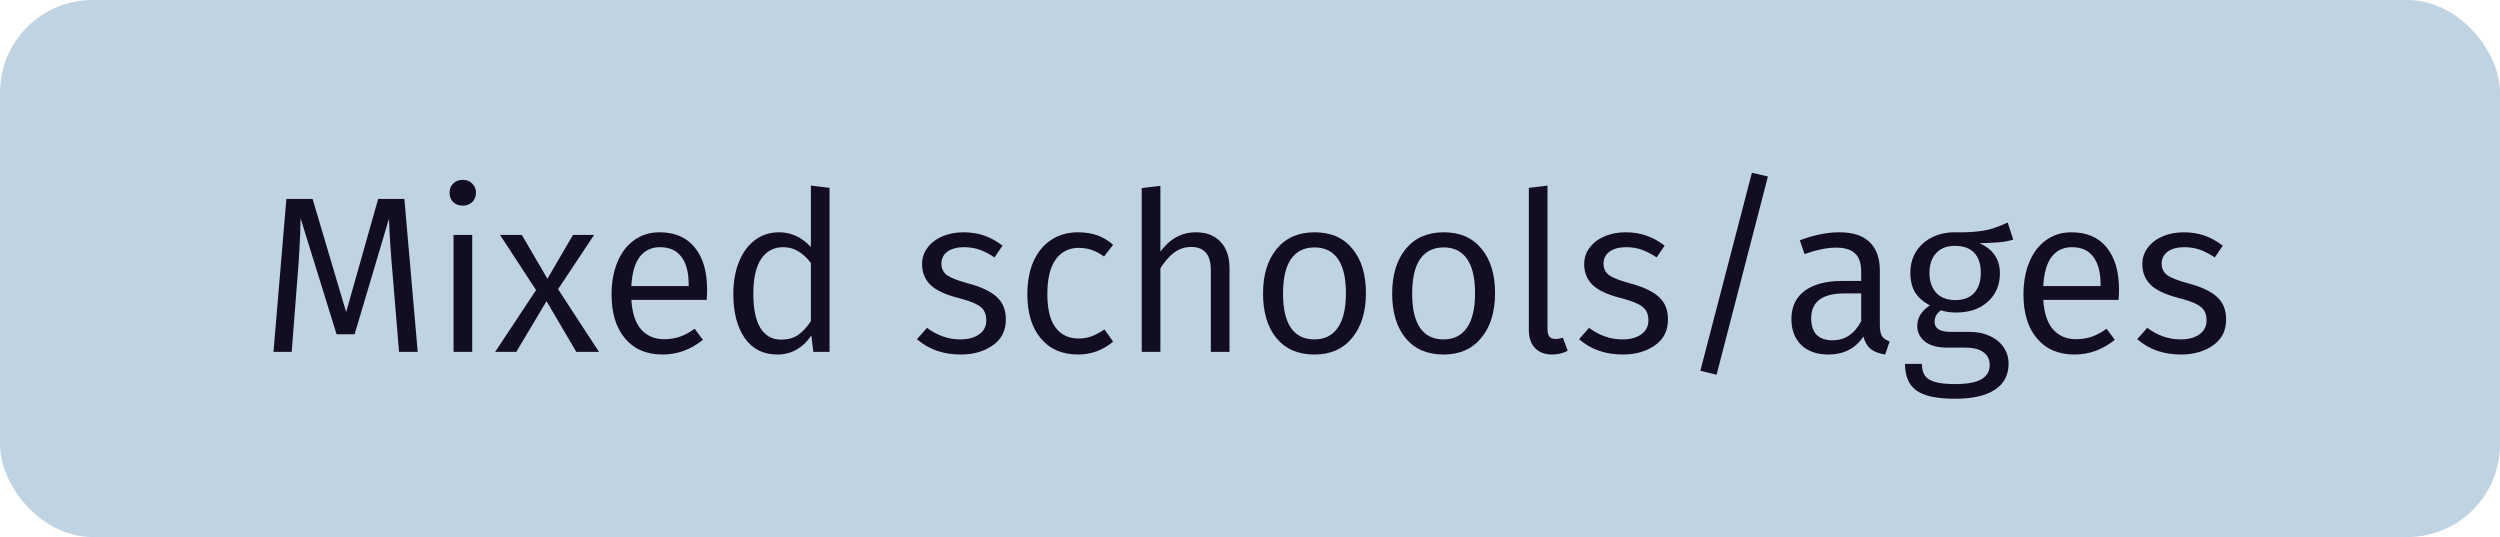
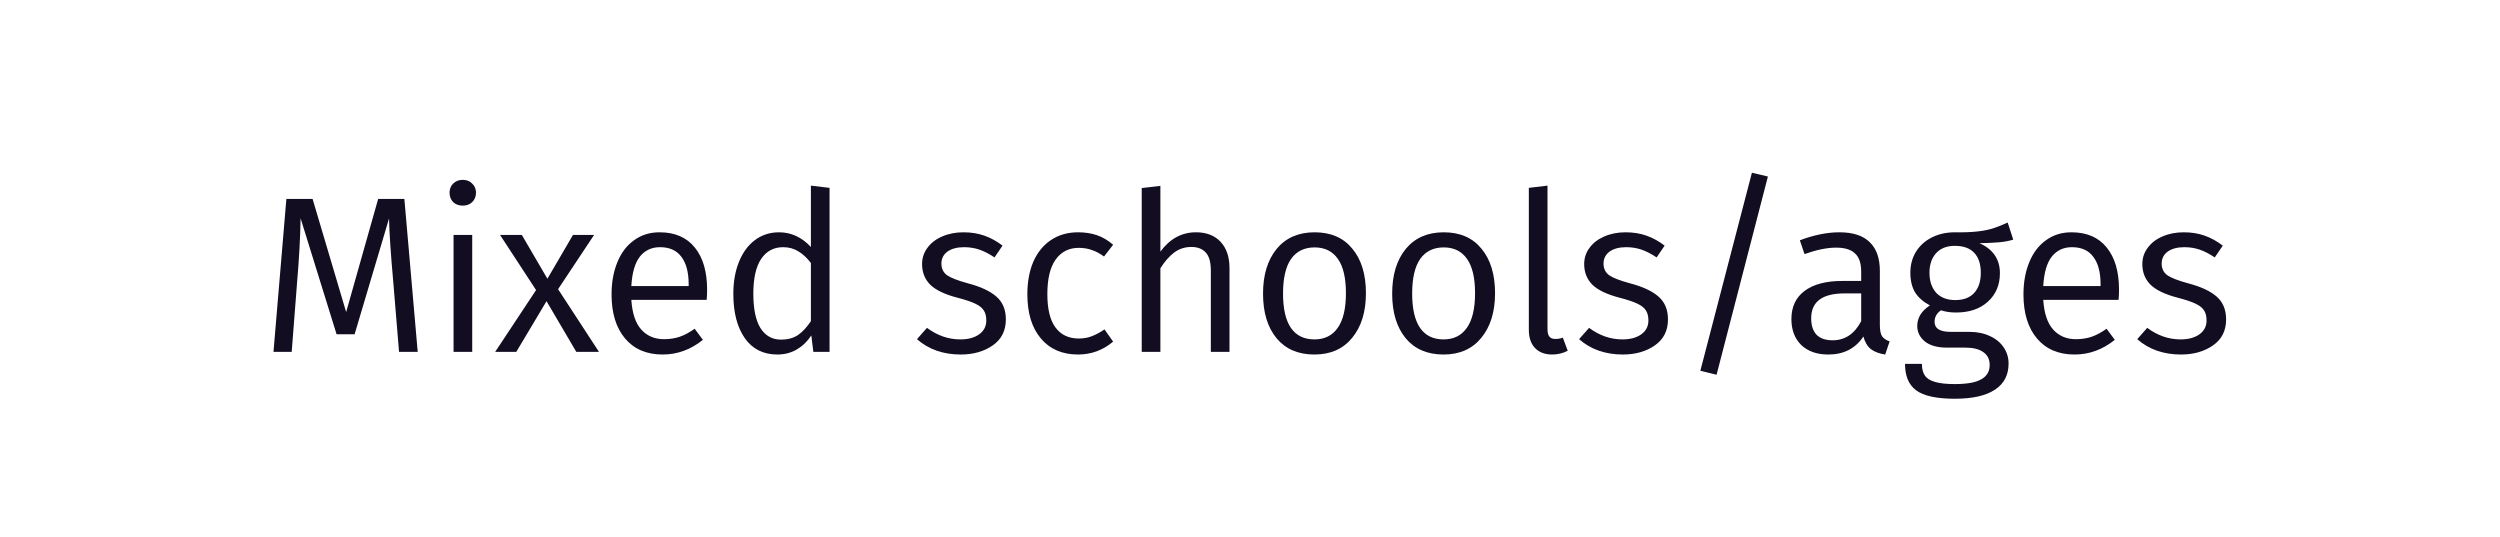
<svg xmlns="http://www.w3.org/2000/svg" width="135" height="29" viewBox="0 0 135 29" fill="none">
-   <rect width="135" height="29" rx="5" fill="#C0D3E2" />
  <path d="M22.556 19H21.548L21.236 15.22C21.1 13.708 21.024 12.568 21.008 11.8L19.148 18.052H18.176L16.232 11.788C16.216 12.812 16.152 13.976 16.04 15.28L15.752 19H14.768L15.464 10.744H16.88L18.692 16.852L20.42 10.744H21.836L22.556 19ZM25.5 19H24.492V12.688H25.5V19ZM24.984 9.712C25.2 9.712 25.372 9.78 25.5 9.916C25.636 10.044 25.704 10.208 25.704 10.408C25.704 10.608 25.636 10.776 25.5 10.912C25.372 11.04 25.2 11.104 24.984 11.104C24.776 11.104 24.604 11.04 24.468 10.912C24.34 10.776 24.276 10.608 24.276 10.408C24.276 10.208 24.34 10.044 24.468 9.916C24.604 9.78 24.776 9.712 24.984 9.712ZM29.56 15.052L30.94 12.688H32.08L30.136 15.616L32.344 19H31.12L29.512 16.264L27.88 19H26.74L28.948 15.664L27.004 12.688H28.18L29.56 15.052ZM35.616 12.544C36.448 12.544 37.084 12.82 37.524 13.372C37.964 13.916 38.184 14.672 38.184 15.64C38.184 15.832 38.176 16.016 38.16 16.192H34.092C34.14 16.92 34.32 17.456 34.632 17.8C34.944 18.144 35.352 18.316 35.856 18.316C36.168 18.316 36.452 18.272 36.708 18.184C36.964 18.096 37.232 17.952 37.512 17.752L37.956 18.352C37.3 18.88 36.576 19.144 35.784 19.144C34.92 19.144 34.244 18.856 33.756 18.28C33.268 17.704 33.024 16.912 33.024 15.904C33.024 15.248 33.128 14.668 33.336 14.164C33.544 13.652 33.844 13.256 34.236 12.976C34.628 12.688 35.088 12.544 35.616 12.544ZM37.188 15.448V15.352C37.188 14.704 37.056 14.208 36.792 13.864C36.536 13.52 36.152 13.348 35.64 13.348C35.184 13.348 34.82 13.52 34.548 13.864C34.284 14.208 34.132 14.736 34.092 15.448H37.188ZM42.072 12.544C42.72 12.544 43.292 12.808 43.788 13.336V10.024L44.796 10.144V19H43.92L43.812 18.112C43.604 18.432 43.344 18.684 43.032 18.868C42.72 19.052 42.368 19.144 41.976 19.144C41.224 19.144 40.64 18.852 40.224 18.268C39.808 17.676 39.6 16.876 39.6 15.868C39.6 15.22 39.7 14.648 39.9 14.152C40.1 13.648 40.384 13.256 40.752 12.976C41.128 12.688 41.568 12.544 42.072 12.544ZM40.68 15.856C40.68 16.68 40.808 17.3 41.064 17.716C41.328 18.132 41.7 18.34 42.18 18.34C42.532 18.34 42.832 18.26 43.08 18.1C43.328 17.932 43.564 17.68 43.788 17.344V14.2C43.58 13.928 43.356 13.72 43.116 13.576C42.876 13.424 42.6 13.348 42.288 13.348C41.784 13.348 41.388 13.56 41.1 13.984C40.82 14.408 40.68 15.032 40.68 15.856ZM52.024 12.544C52.44 12.544 52.816 12.604 53.152 12.724C53.496 12.844 53.824 13.024 54.136 13.264L53.704 13.9C53.416 13.708 53.144 13.568 52.888 13.48C52.632 13.392 52.356 13.348 52.06 13.348C51.684 13.348 51.384 13.428 51.16 13.588C50.944 13.748 50.836 13.964 50.836 14.236C50.836 14.5 50.936 14.708 51.136 14.86C51.344 15.004 51.712 15.148 52.24 15.292C52.944 15.476 53.464 15.716 53.8 16.012C54.144 16.308 54.316 16.72 54.316 17.248C54.316 17.856 54.08 18.324 53.608 18.652C53.136 18.98 52.56 19.144 51.88 19.144C50.936 19.144 50.148 18.868 49.516 18.316L50.056 17.704C50.616 18.12 51.216 18.328 51.856 18.328C52.28 18.328 52.62 18.236 52.876 18.052C53.132 17.868 53.26 17.62 53.26 17.308C53.26 17.084 53.216 16.904 53.128 16.768C53.04 16.624 52.884 16.5 52.66 16.396C52.444 16.292 52.12 16.184 51.688 16.072C51.016 15.896 50.532 15.664 50.236 15.376C49.94 15.08 49.792 14.708 49.792 14.26C49.792 13.932 49.888 13.64 50.08 13.384C50.272 13.12 50.536 12.916 50.872 12.772C51.216 12.62 51.6 12.544 52.024 12.544ZM58.214 12.544C58.59 12.544 58.929 12.596 59.233 12.7C59.538 12.804 59.83 12.976 60.109 13.216L59.617 13.852C59.401 13.692 59.185 13.576 58.969 13.504C58.754 13.424 58.514 13.384 58.249 13.384C57.721 13.384 57.306 13.596 57.002 14.02C56.706 14.436 56.557 15.056 56.557 15.88C56.557 16.696 56.706 17.3 57.002 17.692C57.297 18.084 57.714 18.28 58.249 18.28C58.505 18.28 58.737 18.24 58.946 18.16C59.161 18.08 59.394 17.956 59.642 17.788L60.109 18.448C59.557 18.912 58.925 19.144 58.214 19.144C57.365 19.144 56.697 18.856 56.209 18.28C55.721 17.704 55.477 16.908 55.477 15.892C55.477 15.22 55.586 14.632 55.801 14.128C56.026 13.624 56.342 13.236 56.749 12.964C57.166 12.684 57.654 12.544 58.214 12.544ZM65.385 14.62C65.385 14.156 65.293 13.828 65.109 13.636C64.933 13.436 64.673 13.336 64.329 13.336C63.985 13.336 63.677 13.436 63.405 13.636C63.141 13.836 62.893 14.12 62.661 14.488V19H61.653V10.156L62.661 10.036V13.588C63.173 12.892 63.813 12.544 64.581 12.544C65.149 12.544 65.593 12.716 65.913 13.06C66.233 13.404 66.393 13.876 66.393 14.476V19H65.385V14.62ZM70.988 12.544C71.868 12.544 72.548 12.84 73.028 13.432C73.516 14.016 73.76 14.816 73.76 15.832C73.76 16.84 73.512 17.644 73.016 18.244C72.528 18.844 71.848 19.144 70.976 19.144C70.104 19.144 69.424 18.852 68.936 18.268C68.448 17.676 68.204 16.872 68.204 15.856C68.204 14.848 68.448 14.044 68.936 13.444C69.432 12.844 70.116 12.544 70.988 12.544ZM70.988 13.36C70.436 13.36 70.012 13.568 69.716 13.984C69.428 14.4 69.284 15.024 69.284 15.856C69.284 16.68 69.428 17.3 69.716 17.716C70.004 18.124 70.424 18.328 70.976 18.328C71.528 18.328 71.948 18.12 72.236 17.704C72.532 17.288 72.68 16.664 72.68 15.832C72.68 15.008 72.536 14.392 72.248 13.984C71.96 13.568 71.54 13.36 70.988 13.36ZM77.961 12.544C78.841 12.544 79.521 12.84 80.001 13.432C80.489 14.016 80.733 14.816 80.733 15.832C80.733 16.84 80.485 17.644 79.989 18.244C79.501 18.844 78.821 19.144 77.949 19.144C77.077 19.144 76.397 18.852 75.909 18.268C75.421 17.676 75.177 16.872 75.177 15.856C75.177 14.848 75.421 14.044 75.909 13.444C76.405 12.844 77.089 12.544 77.961 12.544ZM77.961 13.36C77.409 13.36 76.985 13.568 76.689 13.984C76.401 14.4 76.257 15.024 76.257 15.856C76.257 16.68 76.401 17.3 76.689 17.716C76.977 18.124 77.397 18.328 77.949 18.328C78.501 18.328 78.921 18.12 79.209 17.704C79.505 17.288 79.653 16.664 79.653 15.832C79.653 15.008 79.509 14.392 79.221 13.984C78.933 13.568 78.513 13.36 77.961 13.36ZM83.817 19.144C83.425 19.144 83.117 19.028 82.893 18.796C82.669 18.564 82.557 18.232 82.557 17.8V10.144L83.565 10.024V17.776C83.565 17.952 83.597 18.084 83.661 18.172C83.733 18.26 83.841 18.304 83.985 18.304C84.137 18.304 84.273 18.28 84.393 18.232L84.657 18.94C84.401 19.076 84.121 19.144 83.817 19.144ZM87.778 12.544C88.194 12.544 88.57 12.604 88.906 12.724C89.25 12.844 89.578 13.024 89.89 13.264L89.458 13.9C89.17 13.708 88.898 13.568 88.642 13.48C88.386 13.392 88.11 13.348 87.814 13.348C87.438 13.348 87.138 13.428 86.914 13.588C86.698 13.748 86.59 13.964 86.59 14.236C86.59 14.5 86.69 14.708 86.89 14.86C87.098 15.004 87.466 15.148 87.994 15.292C88.698 15.476 89.218 15.716 89.554 16.012C89.898 16.308 90.07 16.72 90.07 17.248C90.07 17.856 89.834 18.324 89.362 18.652C88.89 18.98 88.314 19.144 87.634 19.144C86.69 19.144 85.902 18.868 85.27 18.316L85.81 17.704C86.37 18.12 86.97 18.328 87.61 18.328C88.034 18.328 88.374 18.236 88.63 18.052C88.886 17.868 89.014 17.62 89.014 17.308C89.014 17.084 88.97 16.904 88.882 16.768C88.794 16.624 88.638 16.5 88.414 16.396C88.198 16.292 87.874 16.184 87.442 16.072C86.77 15.896 86.286 15.664 85.99 15.376C85.694 15.08 85.546 14.708 85.546 14.26C85.546 13.932 85.642 13.64 85.834 13.384C86.026 13.12 86.29 12.916 86.626 12.772C86.97 12.62 87.354 12.544 87.778 12.544ZM95.467 9.532L92.695 20.236L91.819 20.02L94.603 9.328L95.467 9.532ZM99.328 12.544C100.064 12.544 100.612 12.724 100.972 13.084C101.332 13.436 101.512 13.948 101.512 14.62V17.548C101.512 17.828 101.552 18.032 101.632 18.16C101.72 18.28 101.856 18.372 102.04 18.436L101.8 19.144C101.48 19.096 101.224 19 101.032 18.856C100.84 18.704 100.704 18.476 100.624 18.172C100.192 18.82 99.56 19.144 98.728 19.144C98.112 19.144 97.624 18.972 97.264 18.628C96.912 18.276 96.736 17.812 96.736 17.236C96.736 16.572 96.972 16.064 97.444 15.712C97.924 15.352 98.6 15.172 99.472 15.172H100.504V14.668C100.504 14.212 100.392 13.884 100.168 13.684C99.952 13.476 99.612 13.372 99.148 13.372C98.668 13.372 98.1 13.488 97.444 13.72L97.192 12.976C97.952 12.688 98.664 12.544 99.328 12.544ZM97.804 17.188C97.804 17.572 97.9 17.868 98.092 18.076C98.292 18.276 98.58 18.376 98.956 18.376C99.628 18.376 100.144 18.032 100.504 17.344V15.844H99.604C98.404 15.844 97.804 16.292 97.804 17.188ZM108.715 12.94C108.483 13.012 108.227 13.06 107.947 13.084C107.675 13.108 107.323 13.124 106.891 13.132C107.627 13.46 107.995 14 107.995 14.752C107.995 15.384 107.779 15.896 107.347 16.288C106.923 16.68 106.347 16.876 105.619 16.876C105.323 16.876 105.055 16.836 104.815 16.756C104.703 16.828 104.615 16.92 104.551 17.032C104.495 17.136 104.467 17.252 104.467 17.38C104.467 17.74 104.755 17.92 105.331 17.92H106.339C106.763 17.92 107.135 17.996 107.455 18.148C107.775 18.292 108.023 18.496 108.199 18.76C108.375 19.016 108.463 19.308 108.463 19.636C108.463 20.252 108.219 20.72 107.731 21.04C107.243 21.368 106.519 21.532 105.559 21.532C104.575 21.532 103.879 21.38 103.471 21.076C103.071 20.78 102.871 20.304 102.871 19.648H103.783C103.783 19.912 103.835 20.12 103.939 20.272C104.043 20.432 104.223 20.548 104.479 20.62C104.735 20.7 105.095 20.74 105.559 20.74C106.231 20.74 106.711 20.652 106.999 20.476C107.295 20.308 107.443 20.052 107.443 19.708C107.443 19.404 107.327 19.172 107.095 19.012C106.871 18.852 106.551 18.772 106.135 18.772H105.139C104.619 18.772 104.219 18.66 103.939 18.436C103.667 18.212 103.531 17.932 103.531 17.596C103.531 17.388 103.587 17.188 103.699 16.996C103.819 16.804 103.991 16.636 104.215 16.492C103.855 16.3 103.587 16.064 103.411 15.784C103.243 15.496 103.159 15.144 103.159 14.728C103.159 14.304 103.259 13.928 103.459 13.6C103.667 13.264 103.955 13.004 104.323 12.82C104.691 12.636 105.103 12.544 105.559 12.544C106.063 12.552 106.479 12.536 106.807 12.496C107.143 12.456 107.419 12.4 107.635 12.328C107.859 12.256 108.119 12.152 108.415 12.016L108.715 12.94ZM105.559 13.276C105.119 13.276 104.779 13.412 104.539 13.684C104.307 13.948 104.191 14.296 104.191 14.728C104.191 15.176 104.311 15.536 104.551 15.808C104.799 16.072 105.143 16.204 105.583 16.204C106.031 16.204 106.371 16.076 106.603 15.82C106.843 15.564 106.963 15.2 106.963 14.728C106.963 14.256 106.843 13.896 106.603 13.648C106.371 13.4 106.023 13.276 105.559 13.276ZM111.859 12.544C112.691 12.544 113.327 12.82 113.767 13.372C114.207 13.916 114.427 14.672 114.427 15.64C114.427 15.832 114.419 16.016 114.403 16.192H110.335C110.383 16.92 110.563 17.456 110.875 17.8C111.187 18.144 111.595 18.316 112.099 18.316C112.411 18.316 112.695 18.272 112.951 18.184C113.207 18.096 113.475 17.952 113.755 17.752L114.199 18.352C113.543 18.88 112.819 19.144 112.027 19.144C111.163 19.144 110.487 18.856 109.999 18.28C109.511 17.704 109.267 16.912 109.267 15.904C109.267 15.248 109.371 14.668 109.579 14.164C109.787 13.652 110.087 13.256 110.479 12.976C110.871 12.688 111.331 12.544 111.859 12.544ZM113.431 15.448V15.352C113.431 14.704 113.299 14.208 113.035 13.864C112.779 13.52 112.395 13.348 111.883 13.348C111.427 13.348 111.063 13.52 110.791 13.864C110.527 14.208 110.375 14.736 110.335 15.448H113.431ZM117.918 12.544C118.334 12.544 118.71 12.604 119.046 12.724C119.39 12.844 119.718 13.024 120.03 13.264L119.598 13.9C119.31 13.708 119.038 13.568 118.782 13.48C118.526 13.392 118.25 13.348 117.954 13.348C117.578 13.348 117.278 13.428 117.054 13.588C116.838 13.748 116.73 13.964 116.73 14.236C116.73 14.5 116.83 14.708 117.03 14.86C117.238 15.004 117.606 15.148 118.134 15.292C118.838 15.476 119.358 15.716 119.694 16.012C120.038 16.308 120.21 16.72 120.21 17.248C120.21 17.856 119.974 18.324 119.502 18.652C119.03 18.98 118.454 19.144 117.774 19.144C116.83 19.144 116.042 18.868 115.41 18.316L115.95 17.704C116.51 18.12 117.11 18.328 117.75 18.328C118.174 18.328 118.514 18.236 118.77 18.052C119.026 17.868 119.154 17.62 119.154 17.308C119.154 17.084 119.11 16.904 119.022 16.768C118.934 16.624 118.778 16.5 118.554 16.396C118.338 16.292 118.014 16.184 117.582 16.072C116.91 15.896 116.426 15.664 116.13 15.376C115.834 15.08 115.686 14.708 115.686 14.26C115.686 13.932 115.782 13.64 115.974 13.384C116.166 13.12 116.43 12.916 116.766 12.772C117.11 12.62 117.494 12.544 117.918 12.544Z" fill="#120D21" />
</svg>